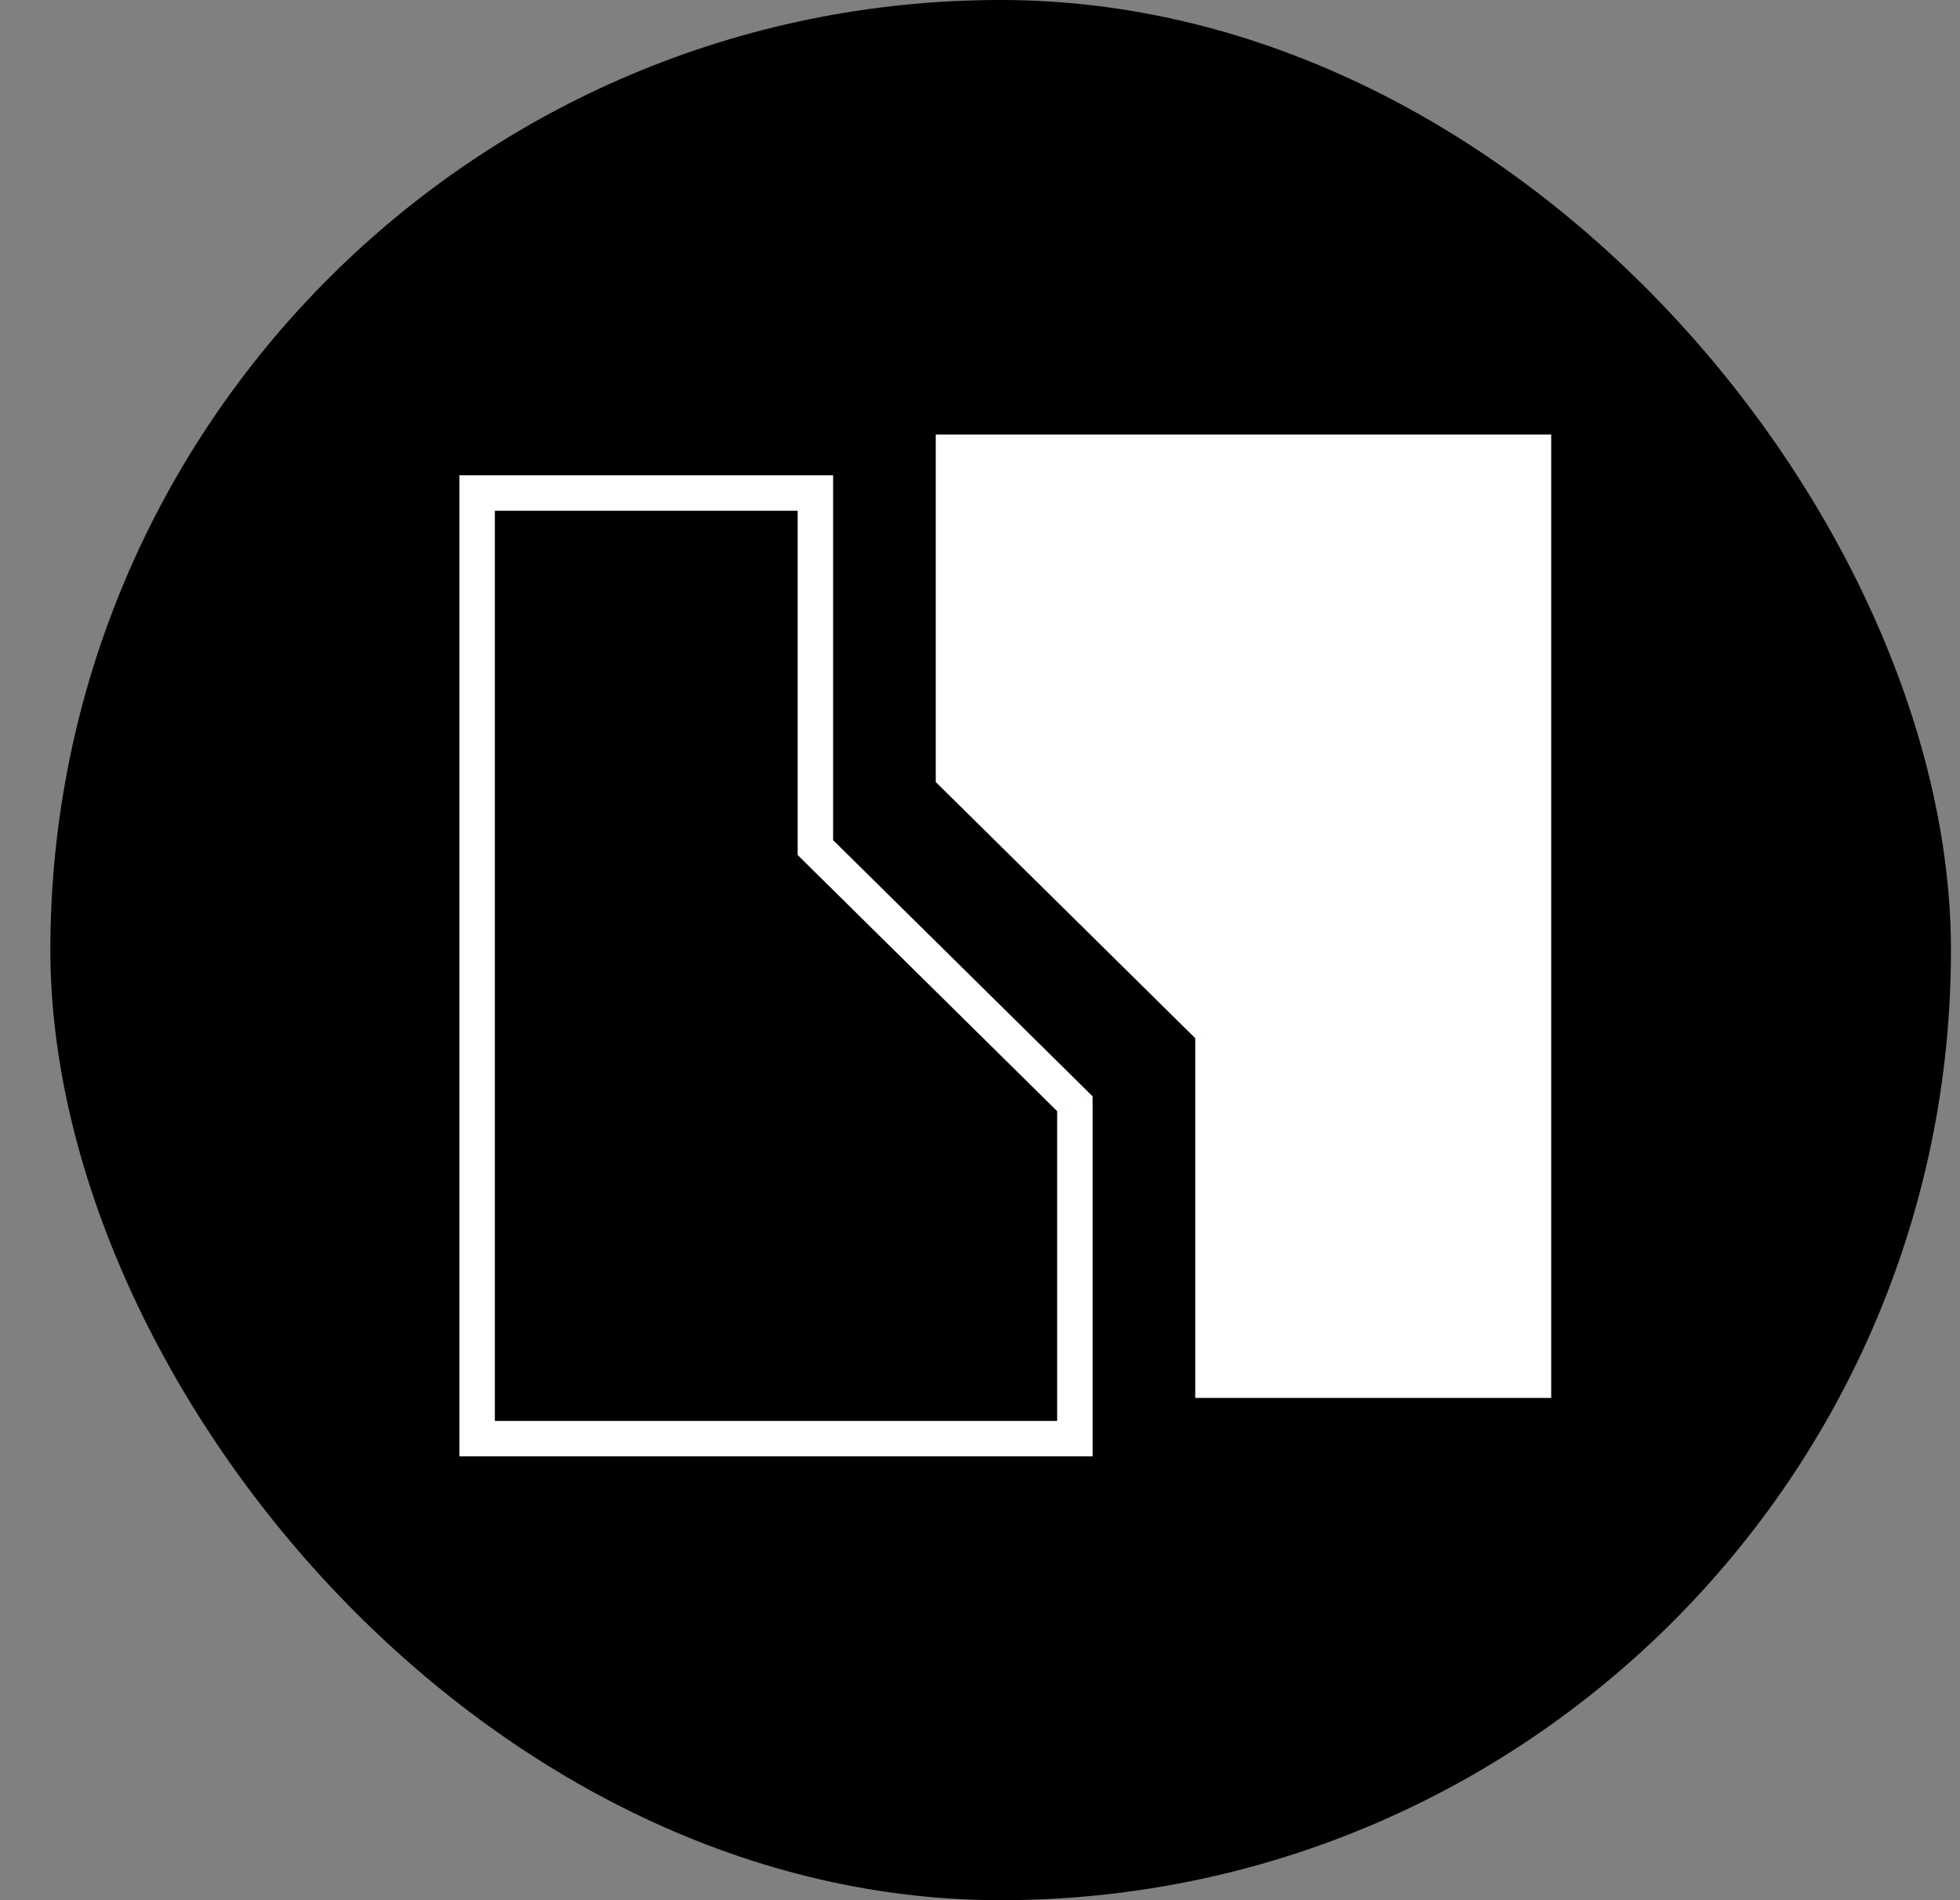
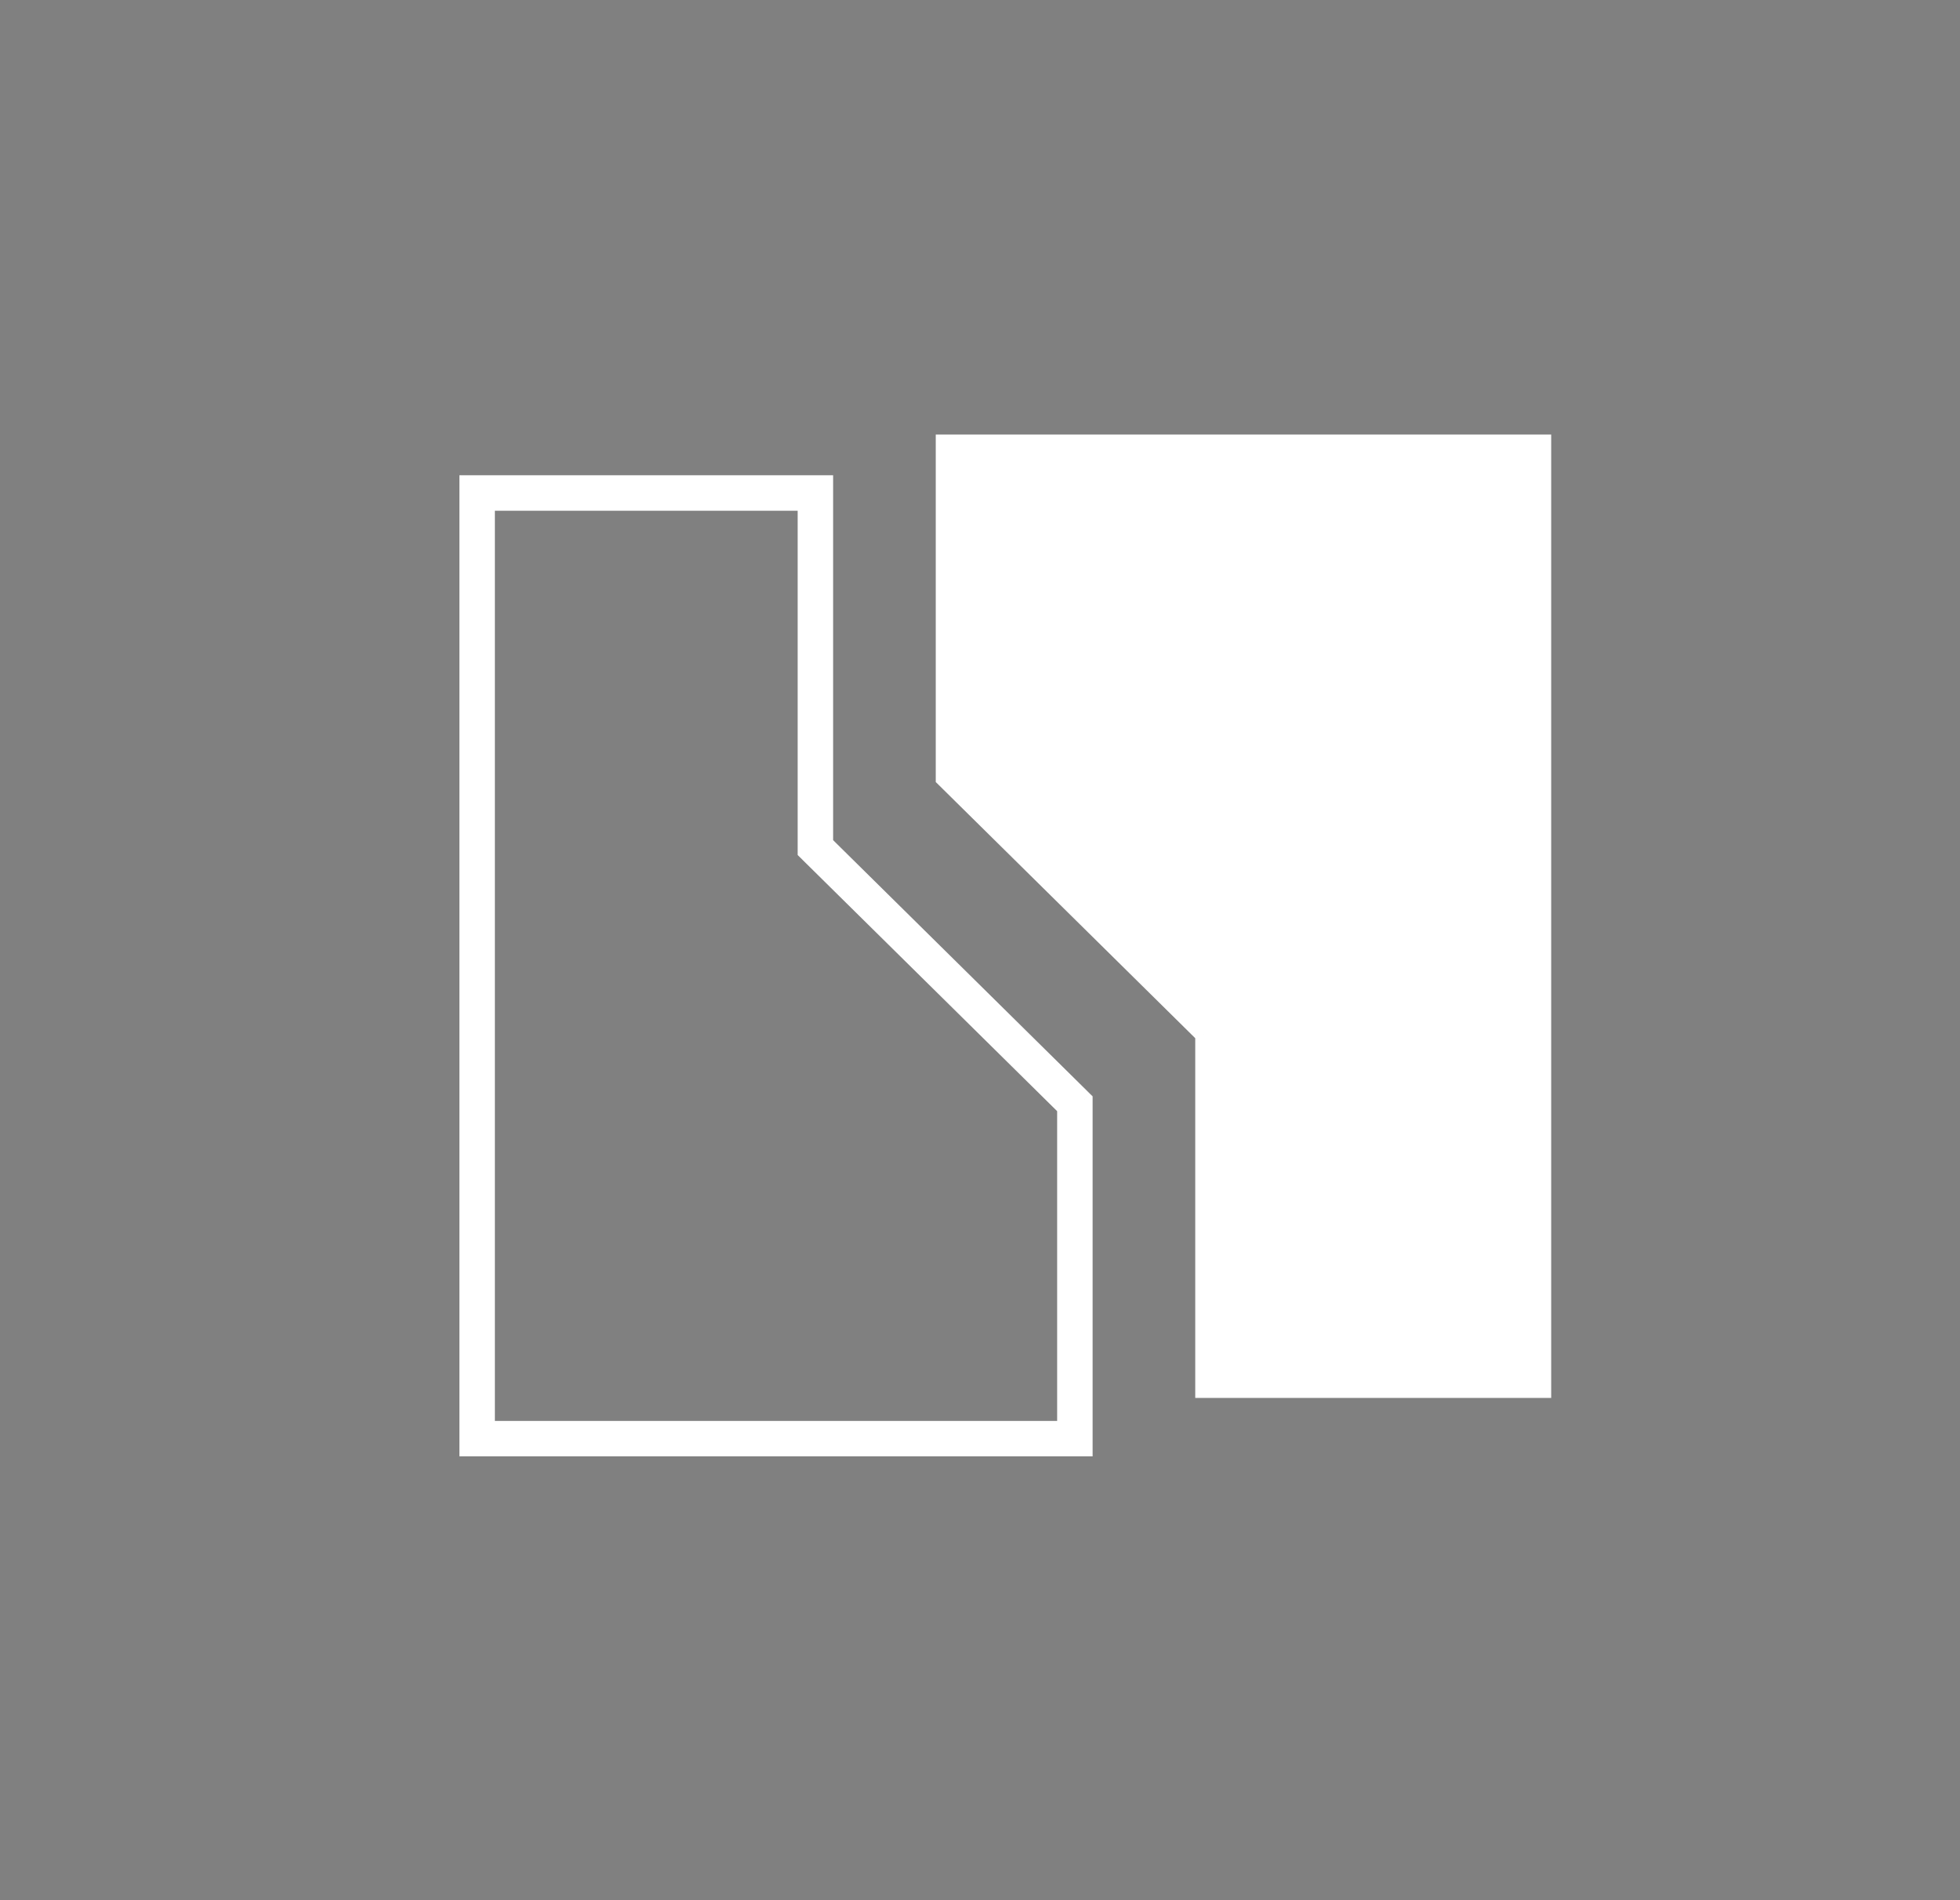
<svg xmlns="http://www.w3.org/2000/svg" width="33" height="32" viewBox="0 0 33 32" fill="none">
  <rect x="0" y="0" width="33" height="32" fill="#808080" stroke="none" />
-   <rect x="0.848" width="32" height="32" rx="16" fill="black" />
  <path fill-rule="evenodd" clip-rule="evenodd" d="M25.968 23.392V7.467H15.905V13.108L20.273 17.421V23.392H25.968ZM8.033 8.153H7.884V8.302V24.227V24.377H8.033H18.097H18.247V24.227V18.587V18.525L18.202 18.481L13.878 14.212V8.302V8.153H13.729H8.033ZM8.183 24.078V8.452H13.58V14.274V14.336L13.624 14.38L17.948 18.65V24.078H8.183Z" fill="white" />
  <path d="M25.968 7.467H26.117V7.318H25.968V7.467ZM25.968 23.392V23.542H26.117V23.392H25.968ZM15.905 7.467V7.318H15.755V7.467H15.905ZM15.905 13.108H15.755V13.17L15.8 13.214L15.905 13.108ZM20.273 17.421H20.422V17.358L20.378 17.314L20.273 17.421ZM20.273 23.392H20.124V23.542H20.273V23.392ZM7.884 8.153V8.004H7.735V8.153H7.884ZM7.884 24.377H7.735V24.526H7.884V24.377ZM18.247 24.377V24.526H18.396V24.377H18.247ZM18.247 18.525H18.396V18.462L18.351 18.419L18.247 18.525ZM18.202 18.481L18.307 18.375L18.307 18.375L18.202 18.481ZM13.878 14.212H13.729V14.274L13.773 14.318L13.878 14.212ZM13.878 8.153H14.027V8.004H13.878V8.153ZM8.183 8.452V8.302H8.033V8.452H8.183ZM8.183 24.078H8.033V24.227H8.183V24.078ZM13.58 8.452H13.729V8.302H13.58V8.452ZM13.58 14.336H13.43V14.399L13.475 14.443L13.58 14.336ZM13.624 14.38L13.729 14.274L13.729 14.274L13.624 14.38ZM17.948 18.65H18.097V18.587L18.053 18.543L17.948 18.65ZM17.948 24.078V24.227H18.097V24.078H17.948ZM25.819 7.467V23.392H26.117V7.467H25.819ZM15.905 7.617H25.968V7.318H15.905V7.617ZM16.054 13.108V7.467H15.755V13.108H16.054ZM20.378 17.314L16.009 13.001L15.8 13.214L20.168 17.527L20.378 17.314ZM20.422 23.392V17.421H20.124V23.392H20.422ZM25.968 23.243H20.273V23.542H25.968V23.243ZM7.884 8.302H8.033V8.004H7.884V8.302ZM8.033 8.302V8.153H7.735V8.302H8.033ZM8.033 24.227V8.302H7.735V24.227H8.033ZM8.033 24.377V24.227H7.735V24.377H8.033ZM8.033 24.227H7.884V24.526H8.033V24.227ZM18.097 24.227H8.033V24.526H18.097V24.227ZM18.247 24.227H18.097V24.526H18.247V24.227ZM18.097 24.227V24.377H18.396V24.227H18.097ZM18.097 18.587V24.227H18.396V18.587H18.097ZM18.097 18.525V18.587H18.396V18.525H18.097ZM18.097 18.587L18.142 18.631L18.351 18.419L18.307 18.375L18.097 18.587ZM13.773 14.318L18.097 18.587L18.307 18.375L13.983 14.105L13.773 14.318ZM13.729 8.302V14.212H14.027V8.302H13.729ZM13.729 8.153V8.302H14.027V8.153H13.729ZM13.729 8.302H13.878V8.004H13.729V8.302ZM8.033 8.302H13.729V8.004H8.033V8.302ZM8.033 8.452V24.078H8.332V8.452H8.033ZM13.58 8.302H8.183V8.601H13.58V8.302ZM13.729 14.274V8.452H13.43V14.274H13.729ZM13.729 14.336V14.274H13.43V14.336H13.729ZM13.729 14.274L13.684 14.23L13.475 14.443L13.519 14.487L13.729 14.274ZM18.053 18.543L13.729 14.274L13.519 14.487L17.843 18.756L18.053 18.543ZM18.097 24.078V18.65H17.799V24.078H18.097ZM8.183 24.227H17.948V23.929H8.183V24.227Z" fill="white" />
</svg>